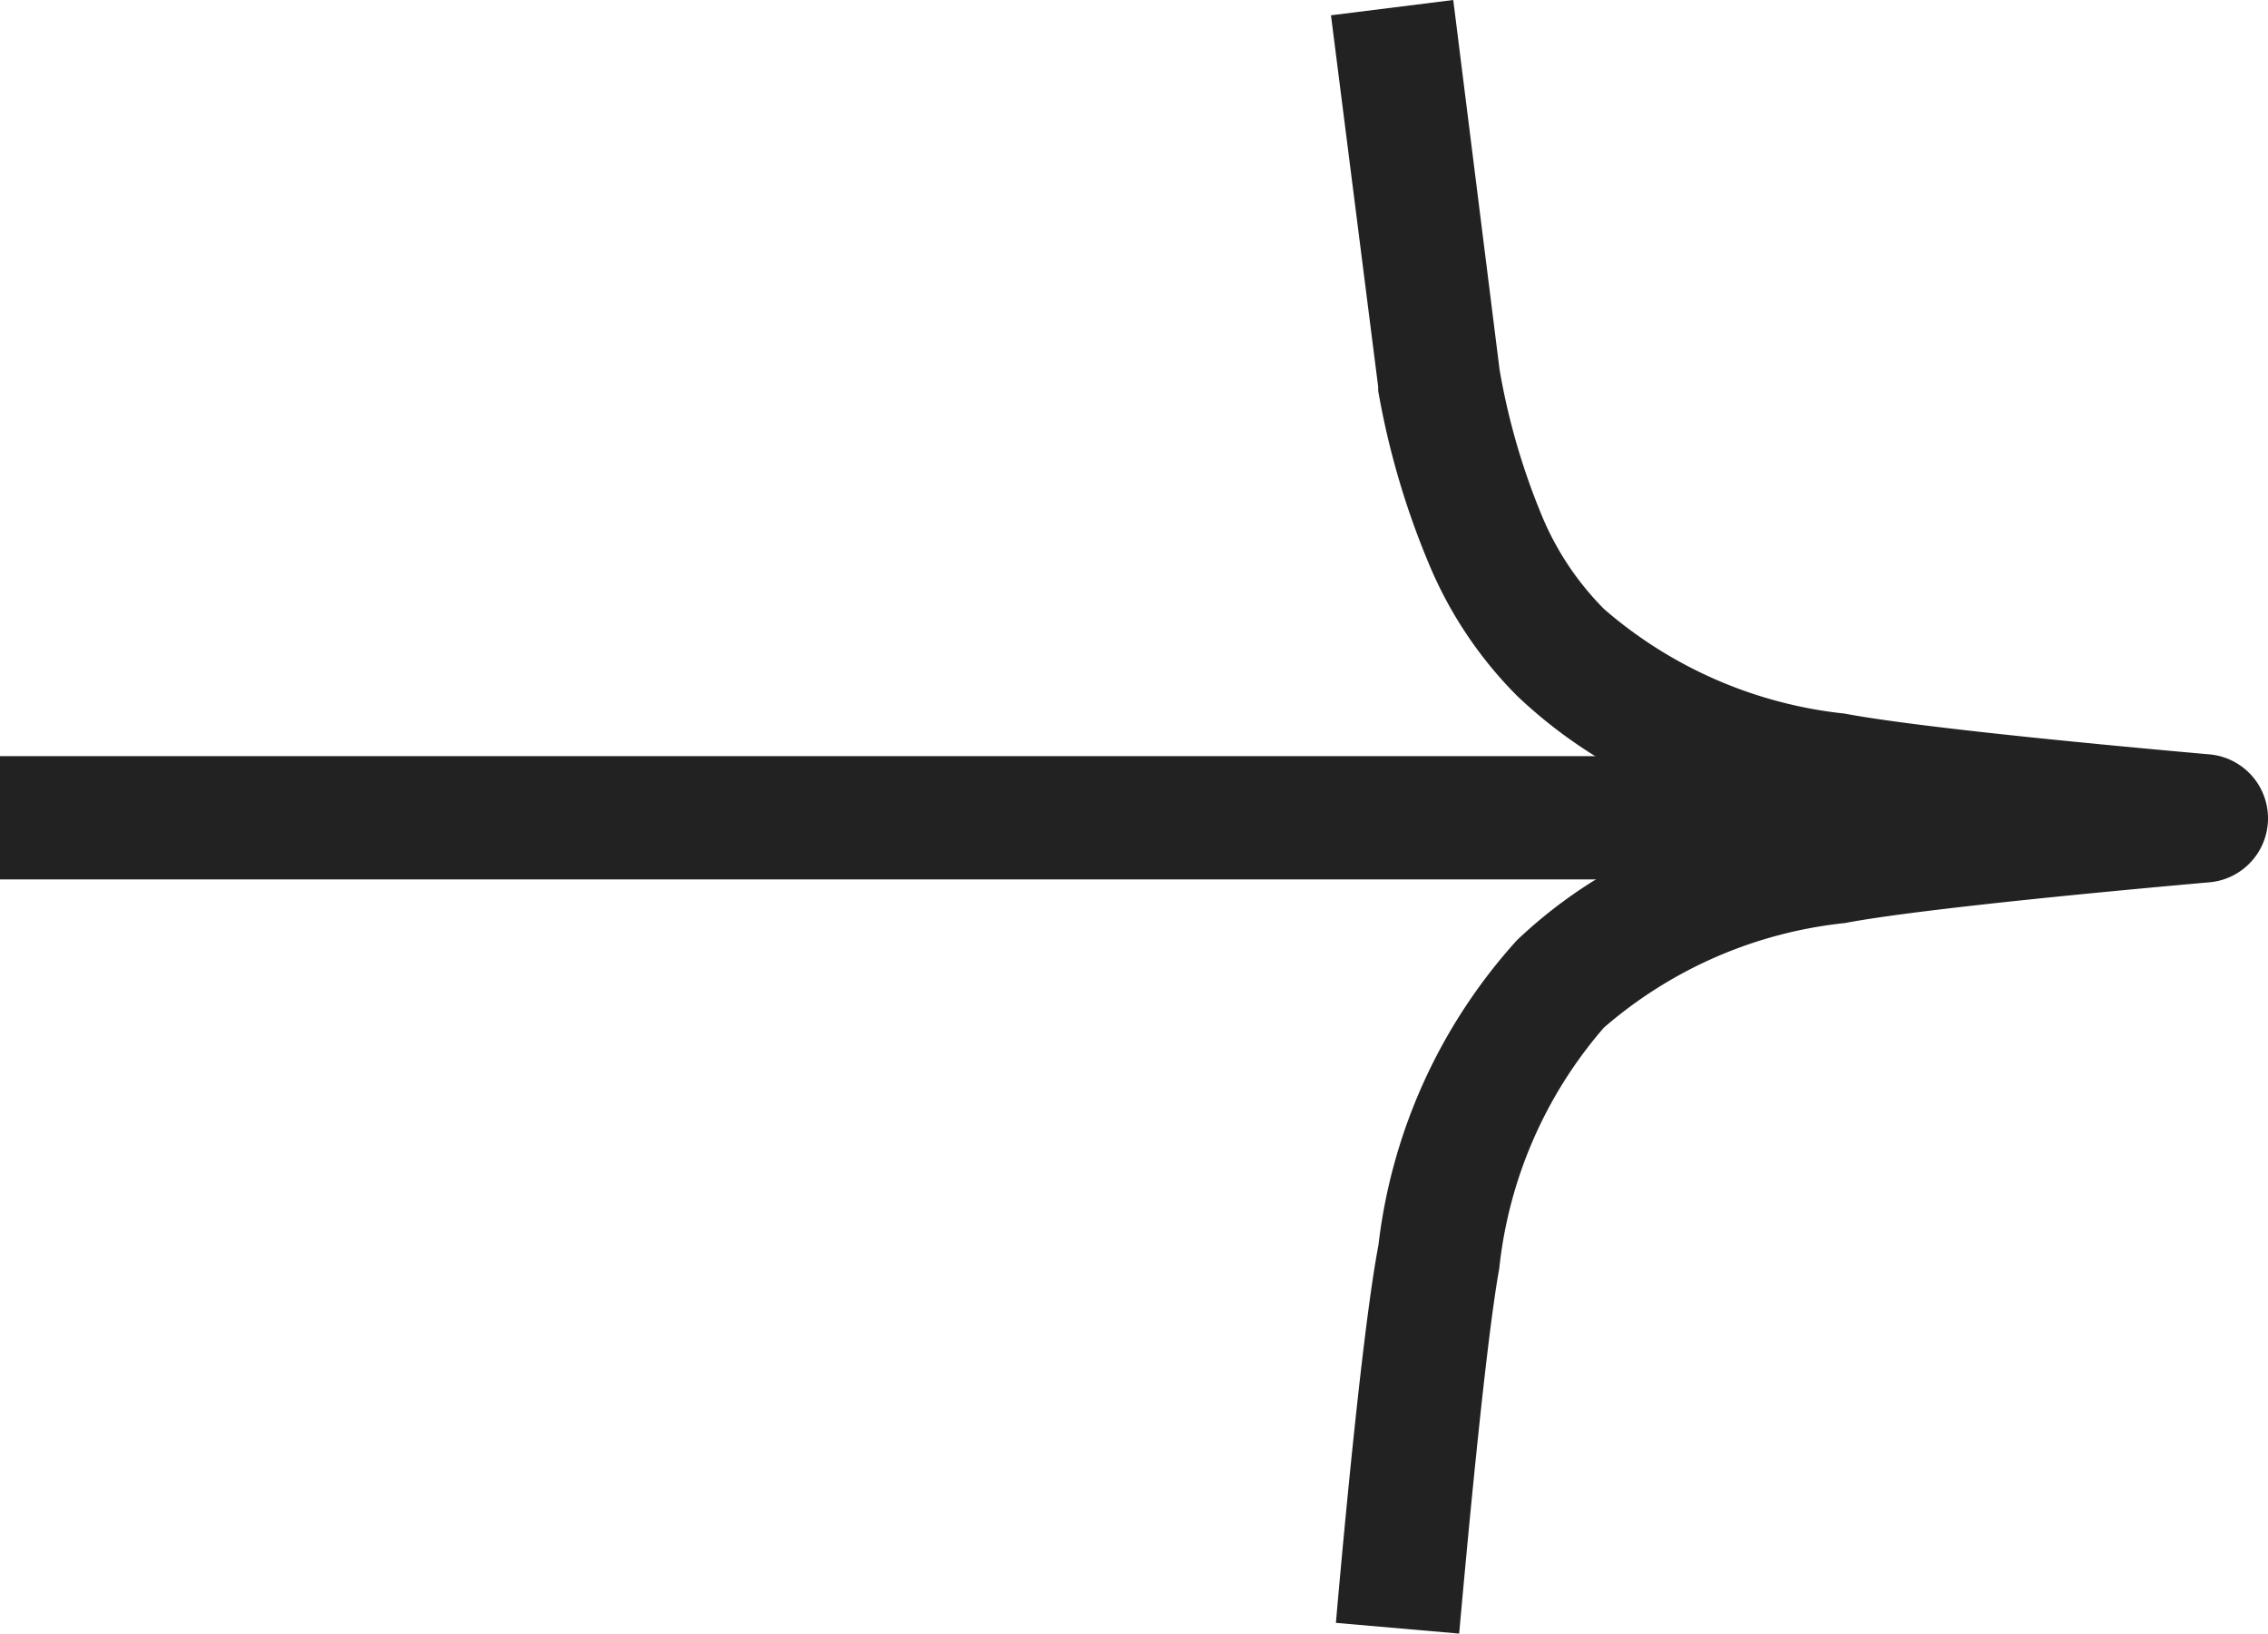
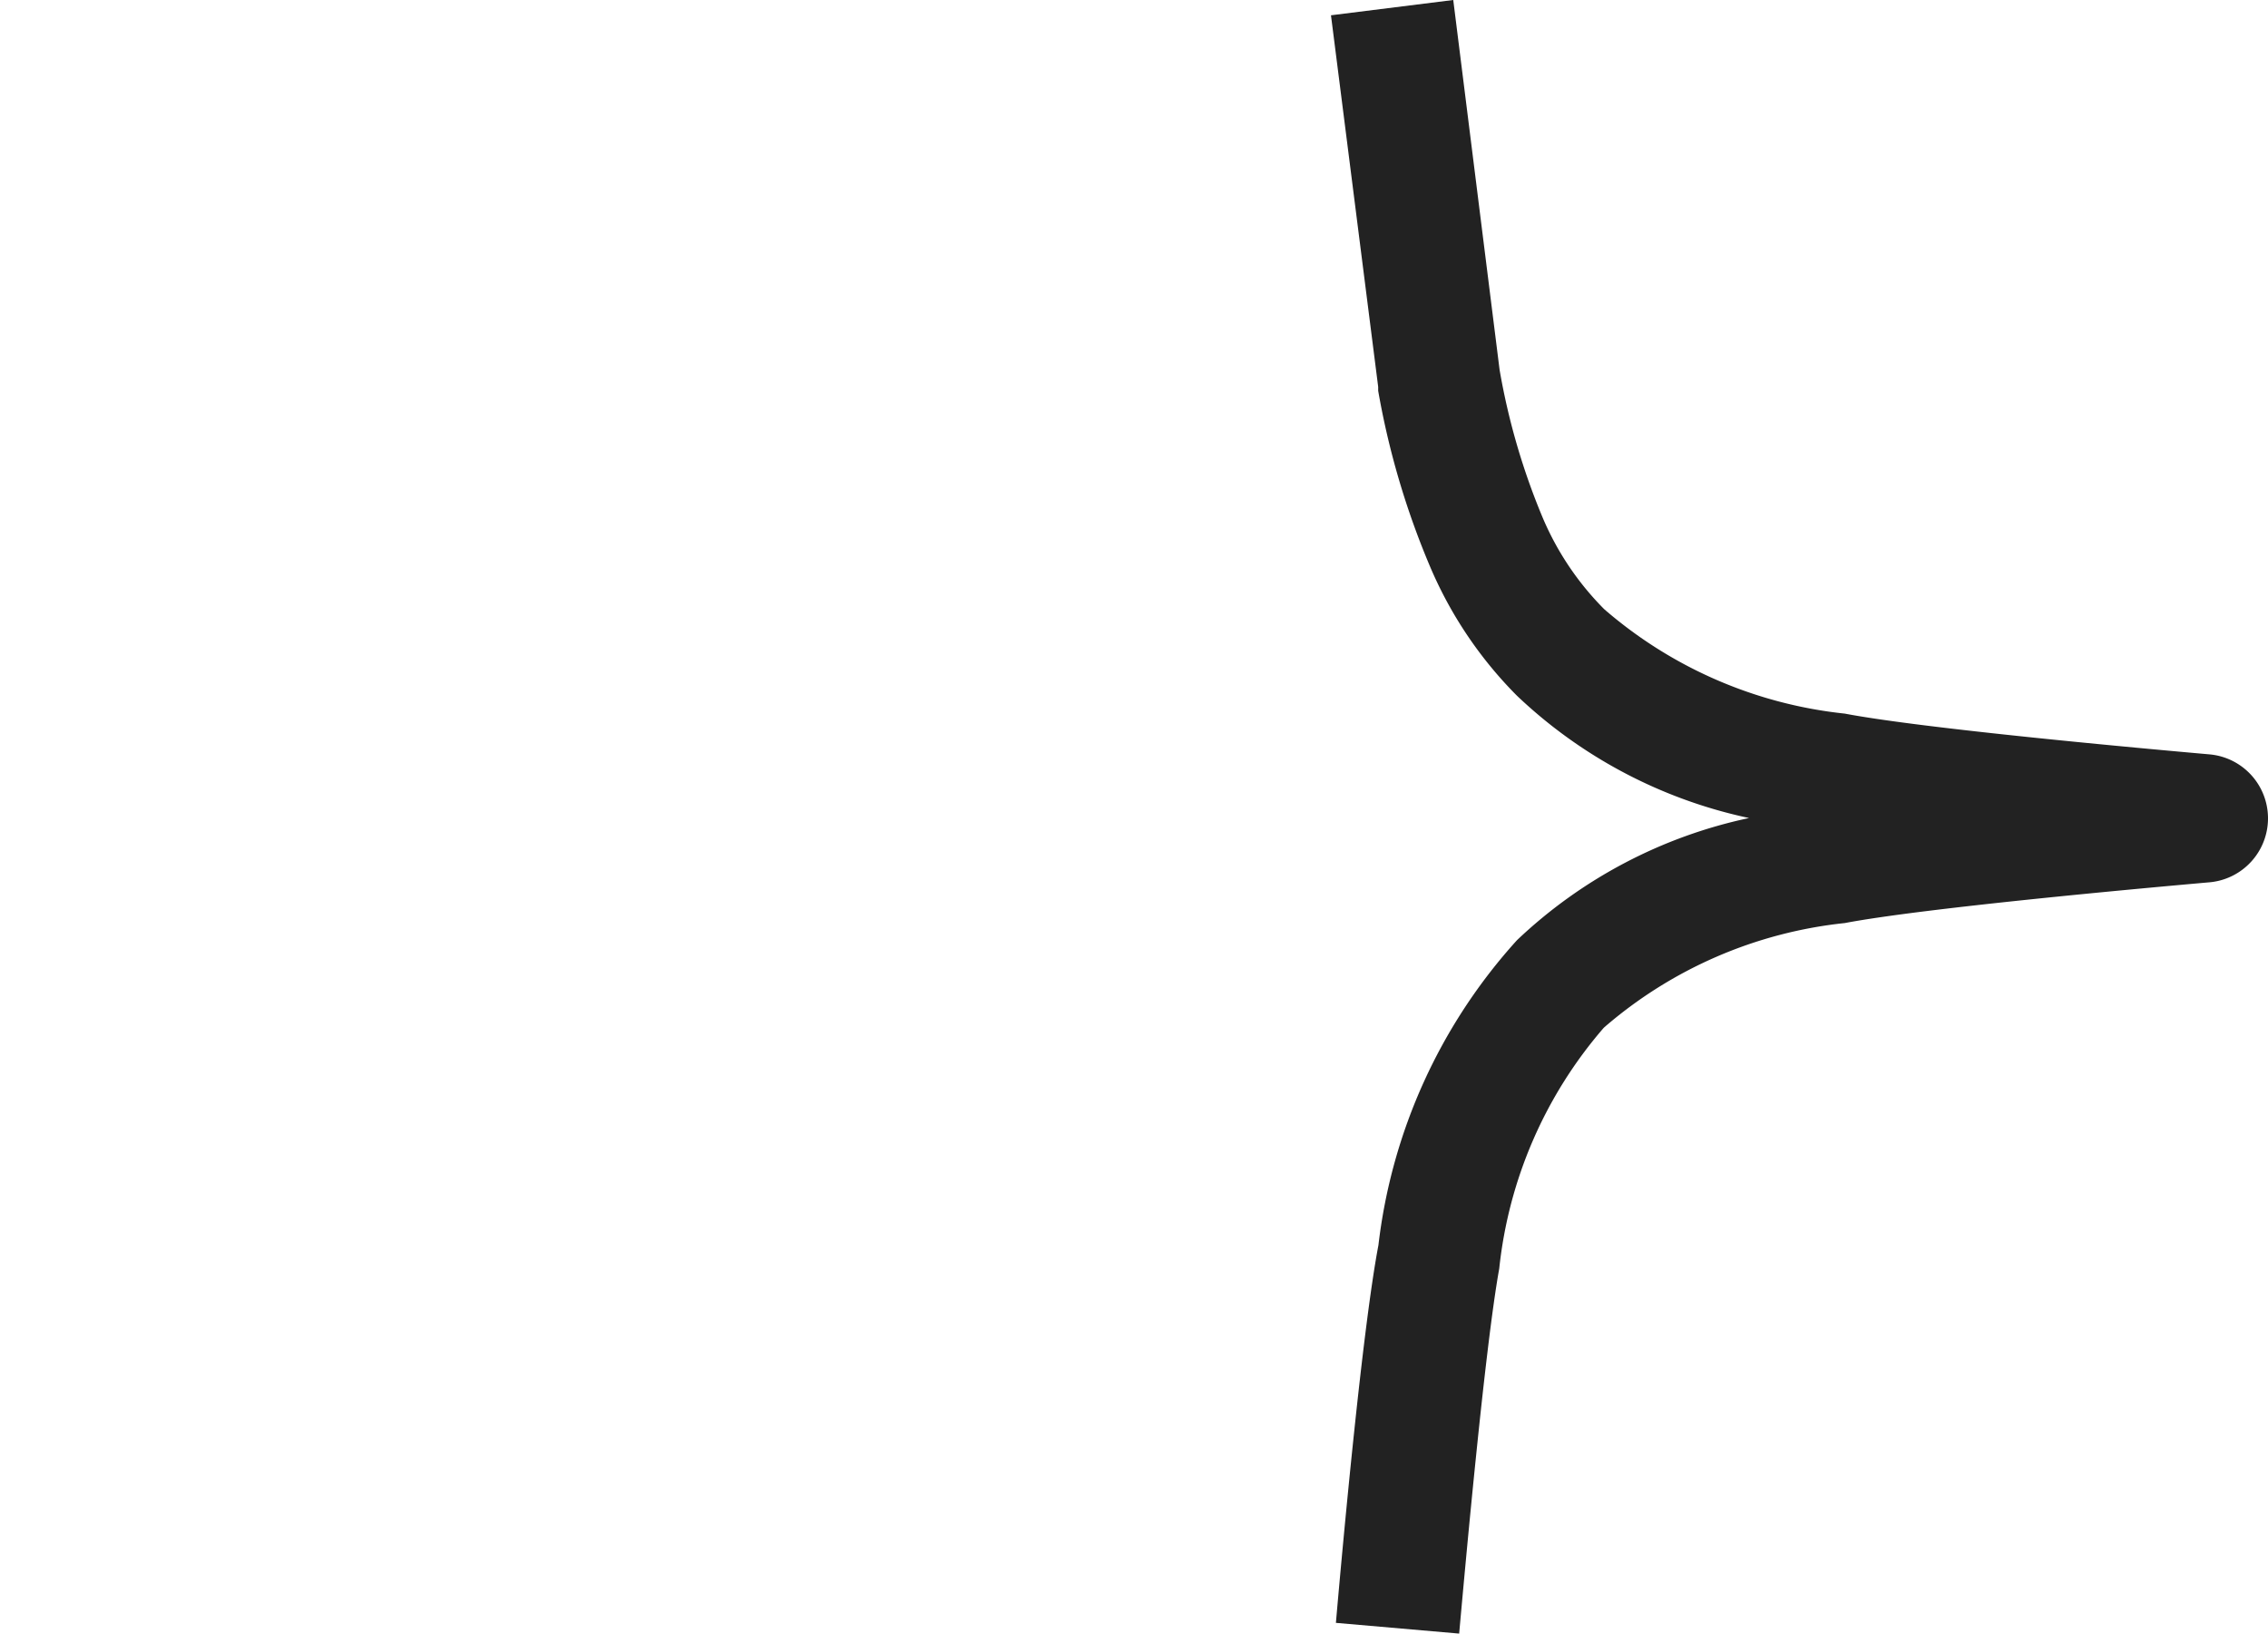
<svg xmlns="http://www.w3.org/2000/svg" id="btn-arrow-white" width="18.4" height="13.252" viewBox="0 0 18.4 13.252">
  <g id="Mask_Group_33">
    <g id="Group_128386">
      <g id="Group_128385">
        <path id="Path_76582-2" d="M1.04,13.252l-1-.087c.061-.7.217-2.392.345-3.064A4.453,4.453,0,0,1,1.509,7.627a3.916,3.916,0,0,1,1.883-.991,3.916,3.916,0,0,1-1.883-.992A3.324,3.324,0,0,1,.8,4.587,6.529,6.529,0,0,1,.383,3.17l0-.032L0,.124.992,0l.376,3a5.534,5.534,0,0,0,.344,1.186,2.348,2.348,0,0,0,.5.751l.006.006a3.549,3.549,0,0,0,1.951.846c.639.122,2.43.284,2.963.331a.521.521,0,0,1,0,1.037c-.533.047-2.322.209-2.963.331a3.549,3.549,0,0,0-1.952.846l-.006.006a3.553,3.553,0,0,0-.846,1.952C1.249,10.932,1.088,12.719,1.04,13.252Z" transform="translate(10.798)" fill="#222" />
-         <path id="Line_28-2" d="M14.606,1H0V0H14.606Z" transform="translate(0 6.134)" fill="#222" />
      </g>
    </g>
  </g>
</svg>